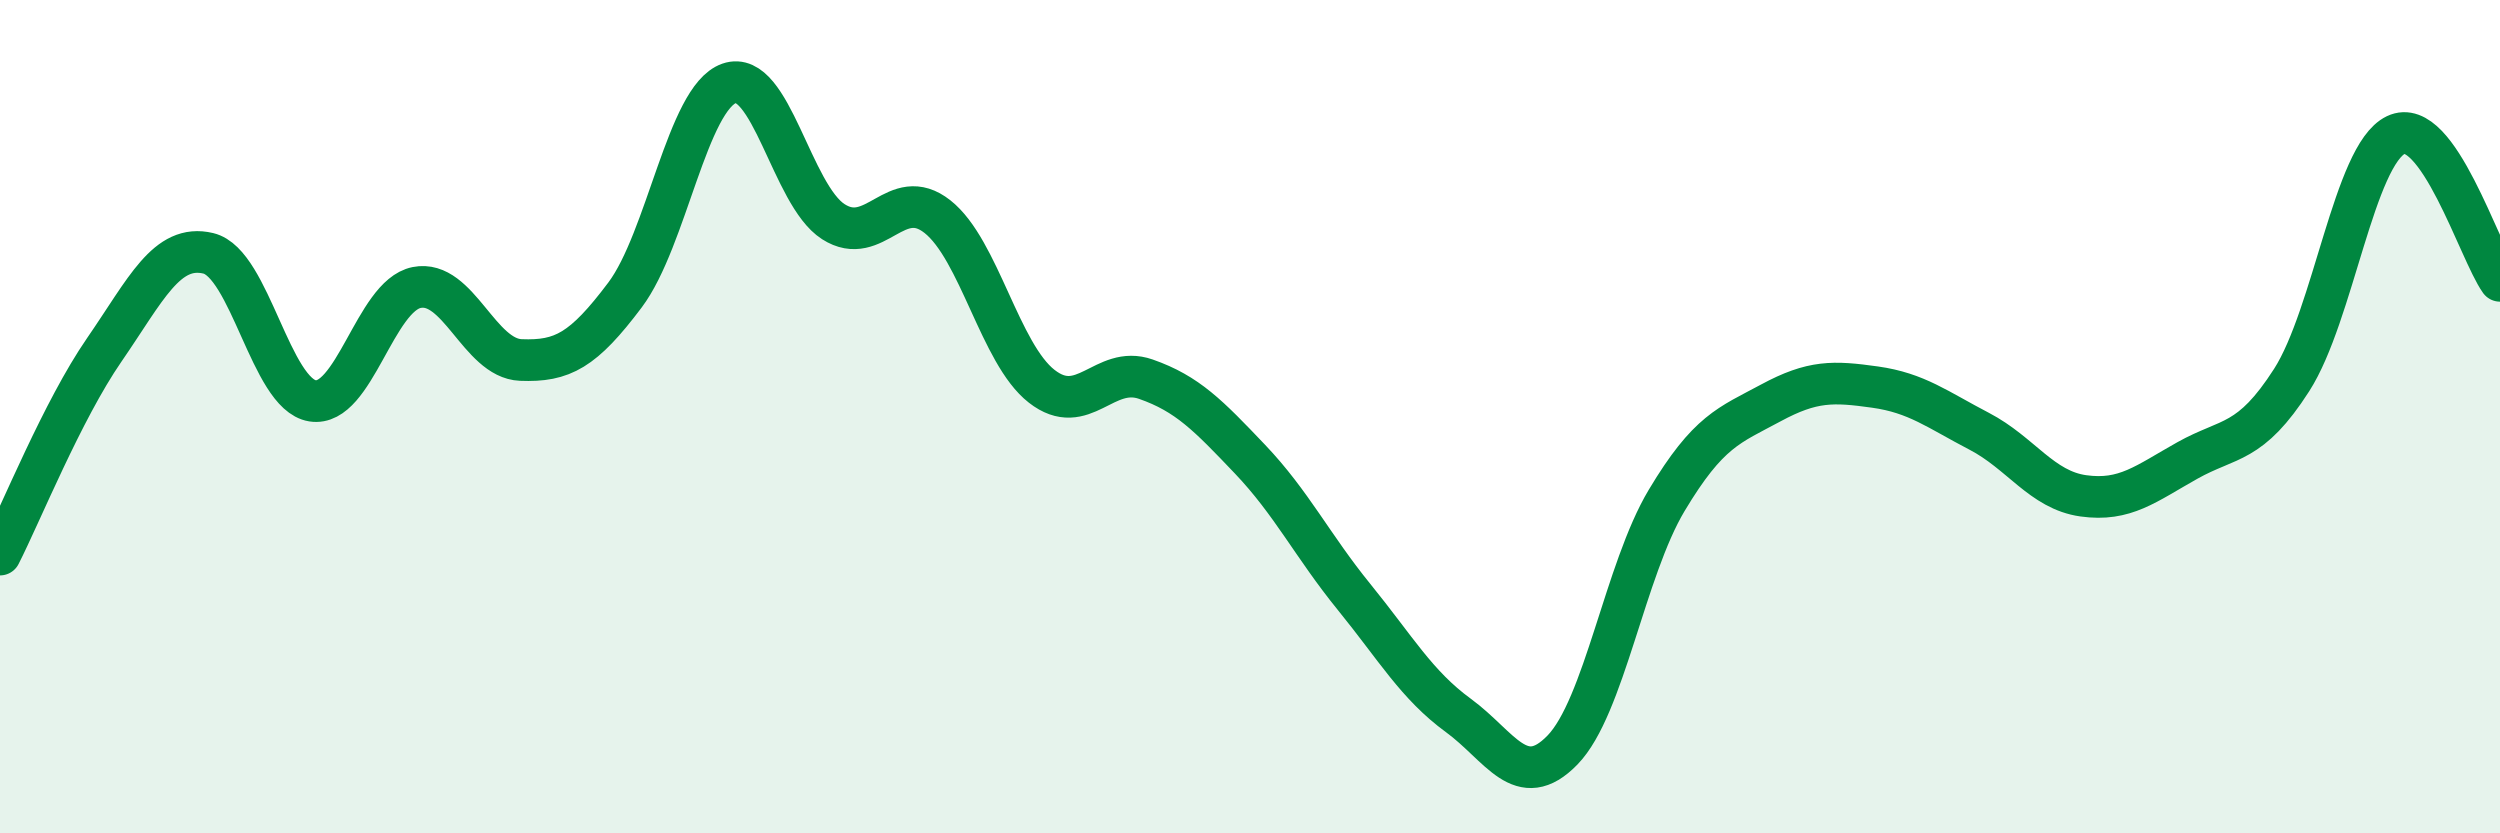
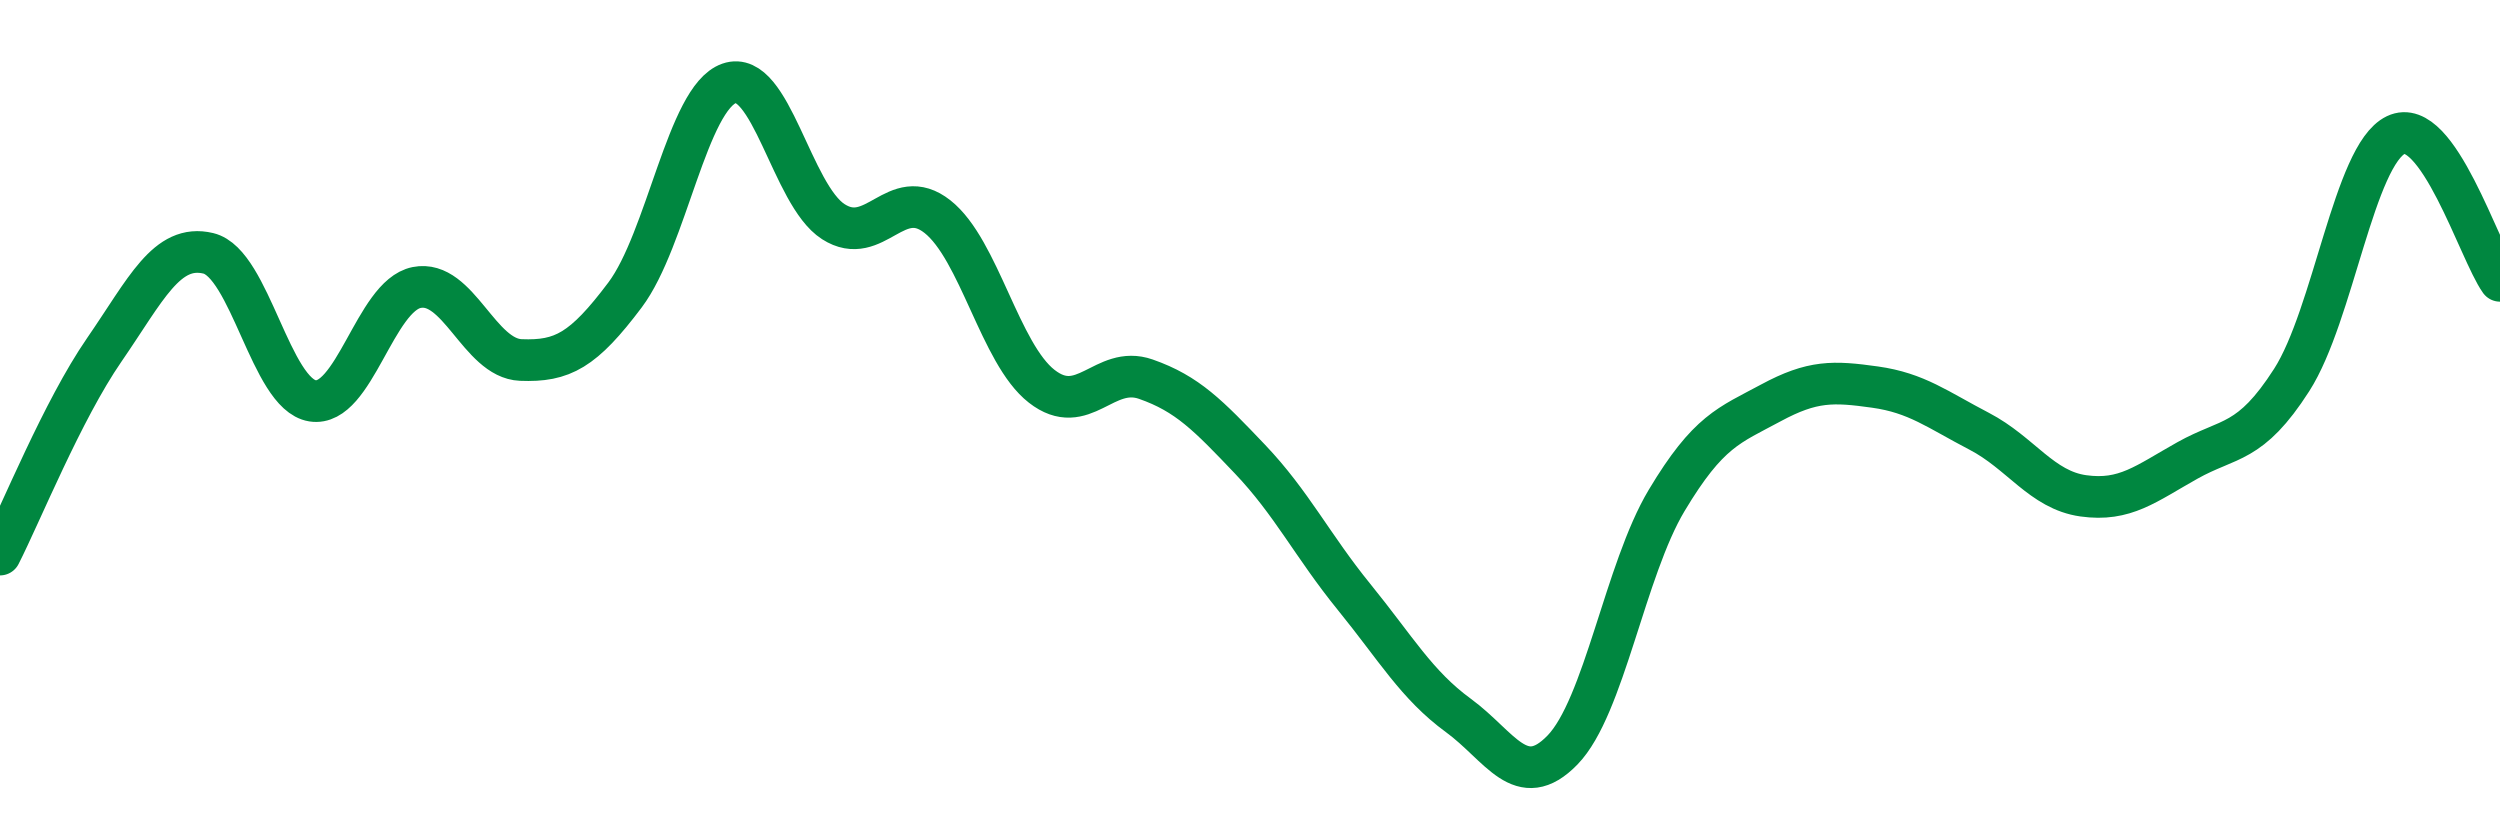
<svg xmlns="http://www.w3.org/2000/svg" width="60" height="20" viewBox="0 0 60 20">
-   <path d="M 0,13.31 C 0.5,12.33 1.5,9.85 2.5,8.4 C 3.5,6.95 4,5.84 5,6.08 C 6,6.32 6.5,9.46 7.5,9.62 C 8.5,9.78 9,7.1 10,6.9 C 11,6.7 11.5,8.6 12.5,8.64 C 13.5,8.68 14,8.41 15,7.08 C 16,5.75 16.5,2.35 17.5,2 C 18.5,1.65 19,4.68 20,5.32 C 21,5.96 21.5,4.41 22.5,5.2 C 23.5,5.99 24,8.49 25,9.27 C 26,10.05 26.5,8.75 27.5,9.1 C 28.5,9.45 29,9.97 30,11.02 C 31,12.07 31.5,13.1 32.5,14.33 C 33.5,15.56 34,16.44 35,17.17 C 36,17.9 36.5,19.03 37.5,18 C 38.5,16.97 39,13.68 40,12.01 C 41,10.34 41.5,10.21 42.5,9.67 C 43.5,9.13 44,9.15 45,9.29 C 46,9.43 46.5,9.83 47.5,10.35 C 48.5,10.87 49,11.76 50,11.9 C 51,12.04 51.5,11.61 52.5,11.05 C 53.5,10.49 54,10.68 55,9.12 C 56,7.56 56.5,3.72 57.5,3.24 C 58.5,2.76 59.5,6.04 60,6.74L60 20L0 20Z" fill="#008740" opacity="0.1" stroke-linecap="round" stroke-linejoin="round" />
  <path d="M 0,13.31 C 0.5,12.33 1.5,9.85 2.5,8.4 C 3.5,6.95 4,5.84 5,6.08 C 6,6.32 6.5,9.46 7.5,9.62 C 8.5,9.78 9,7.1 10,6.9 C 11,6.7 11.5,8.6 12.5,8.64 C 13.5,8.68 14,8.41 15,7.08 C 16,5.75 16.5,2.35 17.5,2 C 18.5,1.65 19,4.68 20,5.32 C 21,5.96 21.5,4.41 22.5,5.2 C 23.5,5.99 24,8.49 25,9.27 C 26,10.05 26.5,8.75 27.5,9.1 C 28.5,9.45 29,9.97 30,11.02 C 31,12.07 31.5,13.1 32.5,14.33 C 33.5,15.56 34,16.44 35,17.17 C 36,17.9 36.5,19.03 37.5,18 C 38.5,16.97 39,13.68 40,12.01 C 41,10.34 41.5,10.21 42.5,9.67 C 43.5,9.13 44,9.15 45,9.29 C 46,9.43 46.5,9.83 47.5,10.35 C 48.5,10.87 49,11.76 50,11.9 C 51,12.04 51.5,11.61 52.5,11.05 C 53.5,10.49 54,10.68 55,9.12 C 56,7.56 56.5,3.72 57.5,3.24 C 58.5,2.76 59.5,6.04 60,6.74" stroke="#008740" stroke-width="1" fill="none" stroke-linecap="round" stroke-linejoin="round" />
</svg>